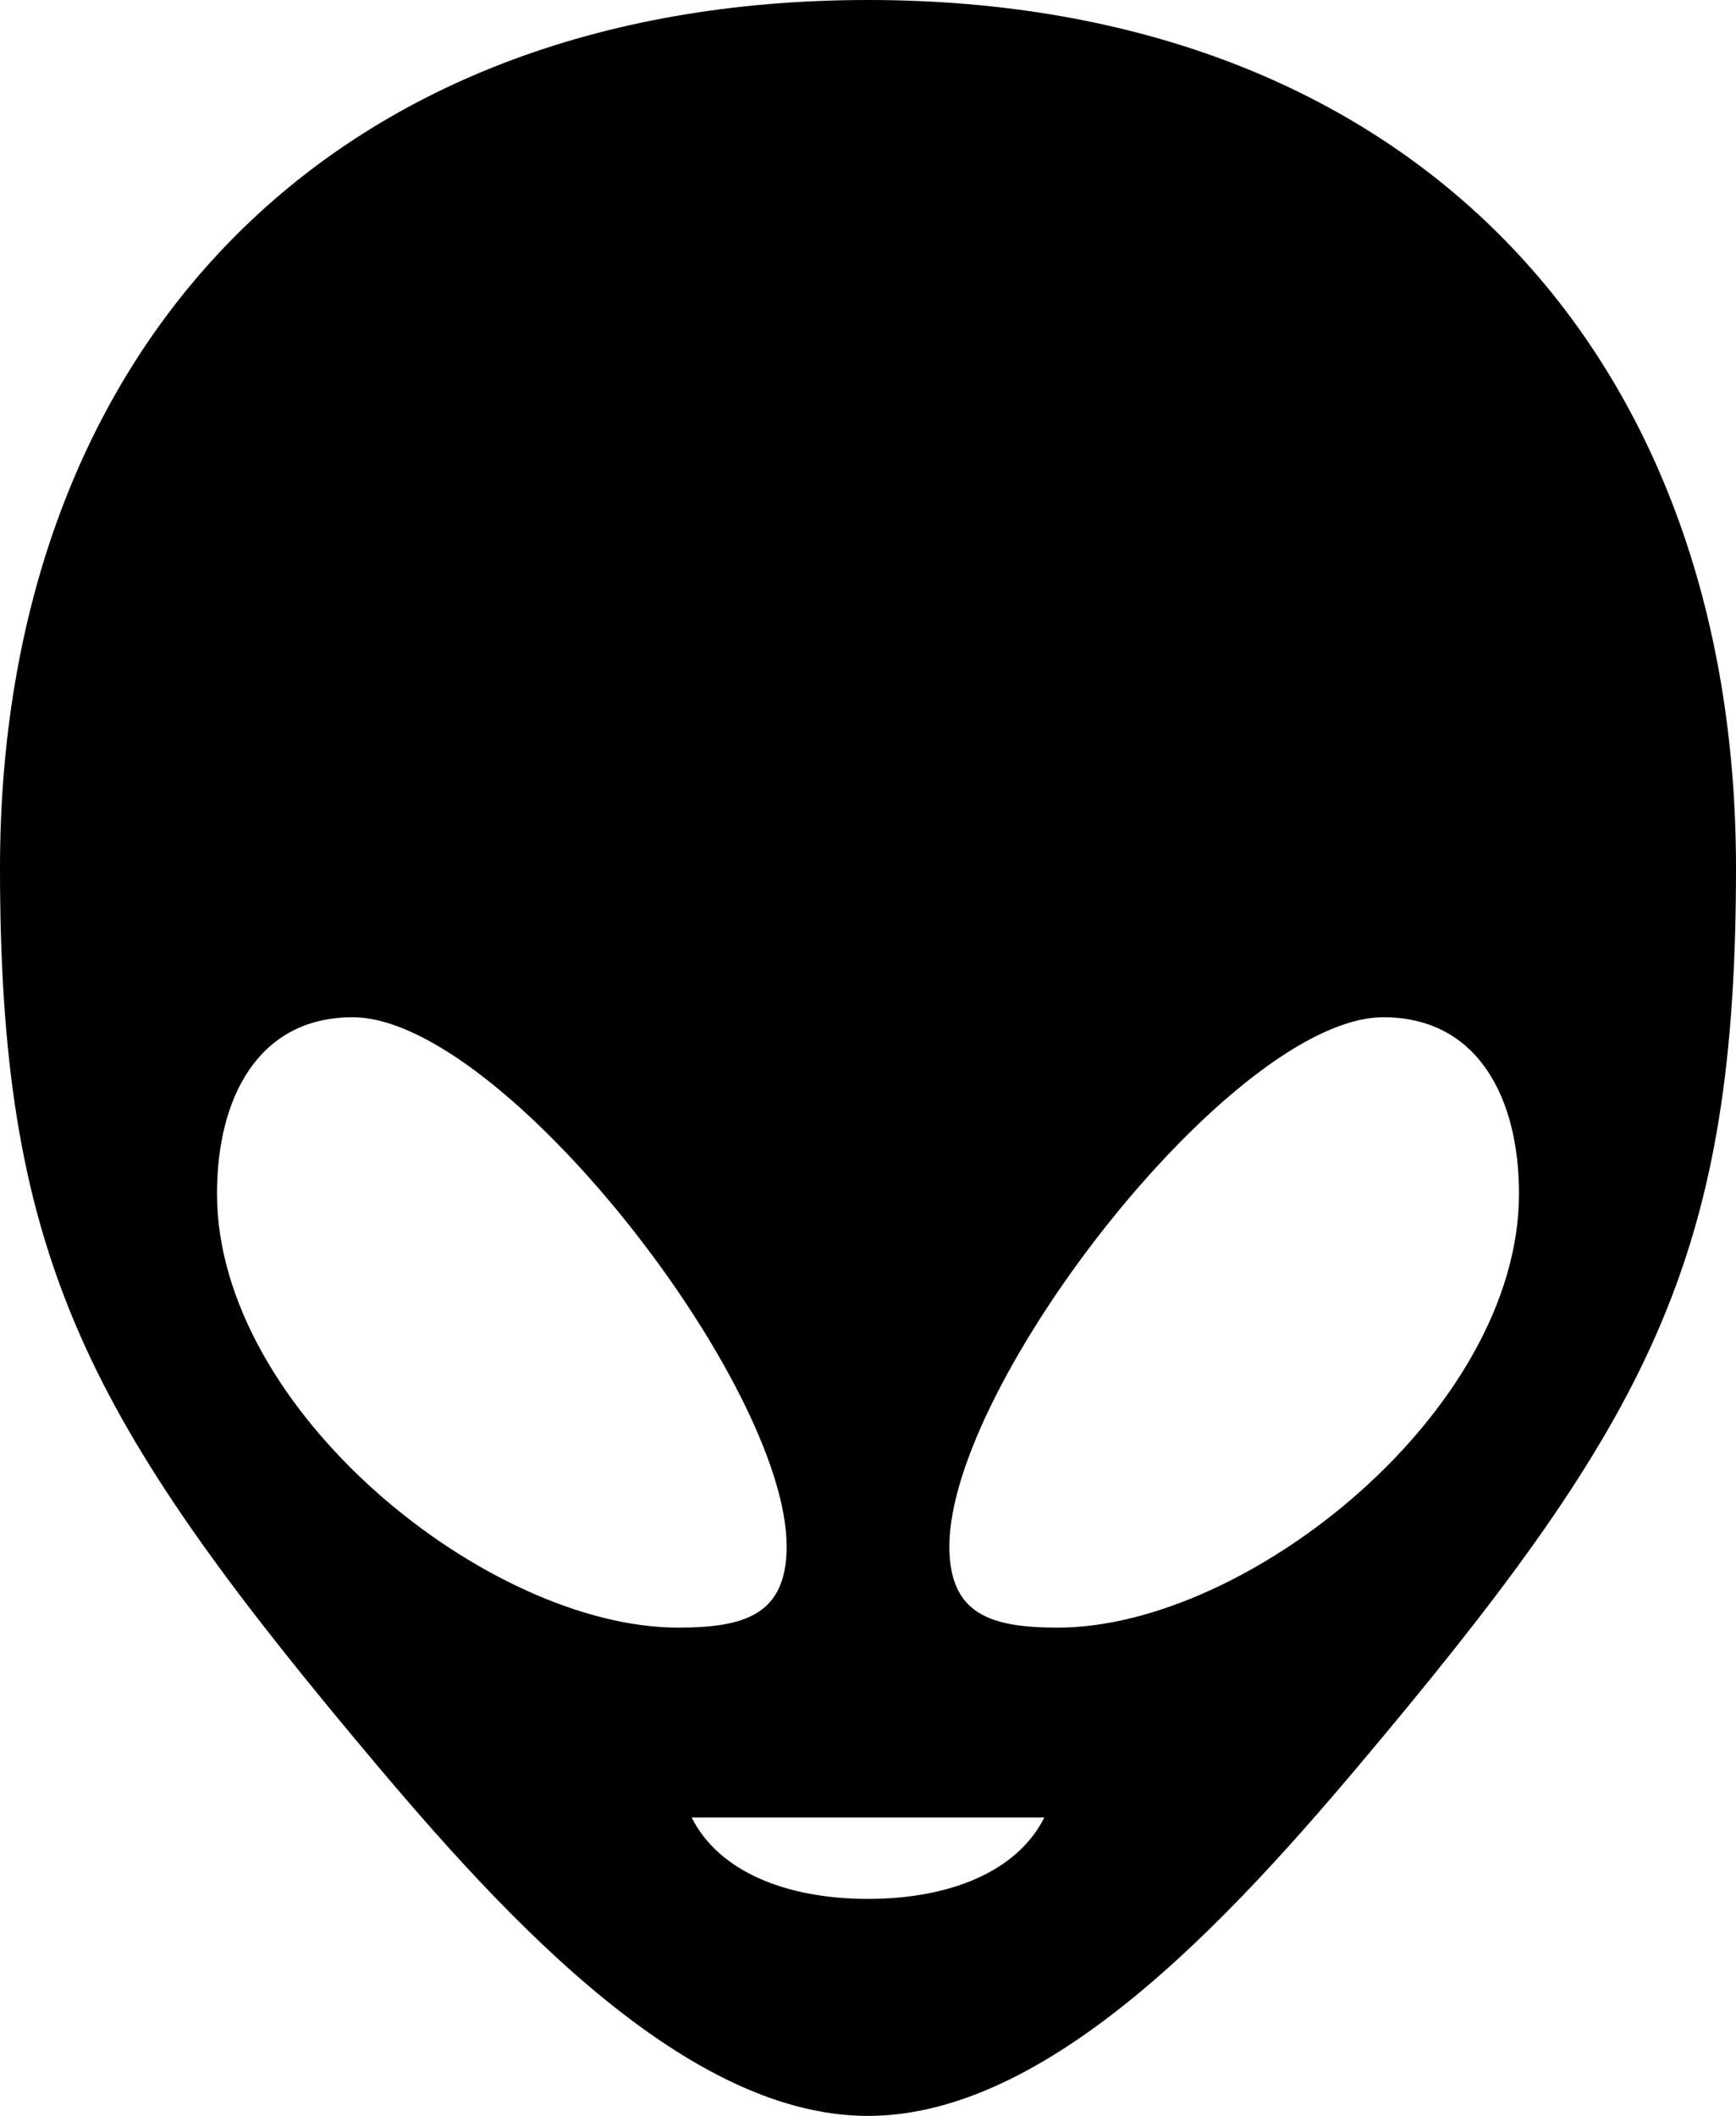
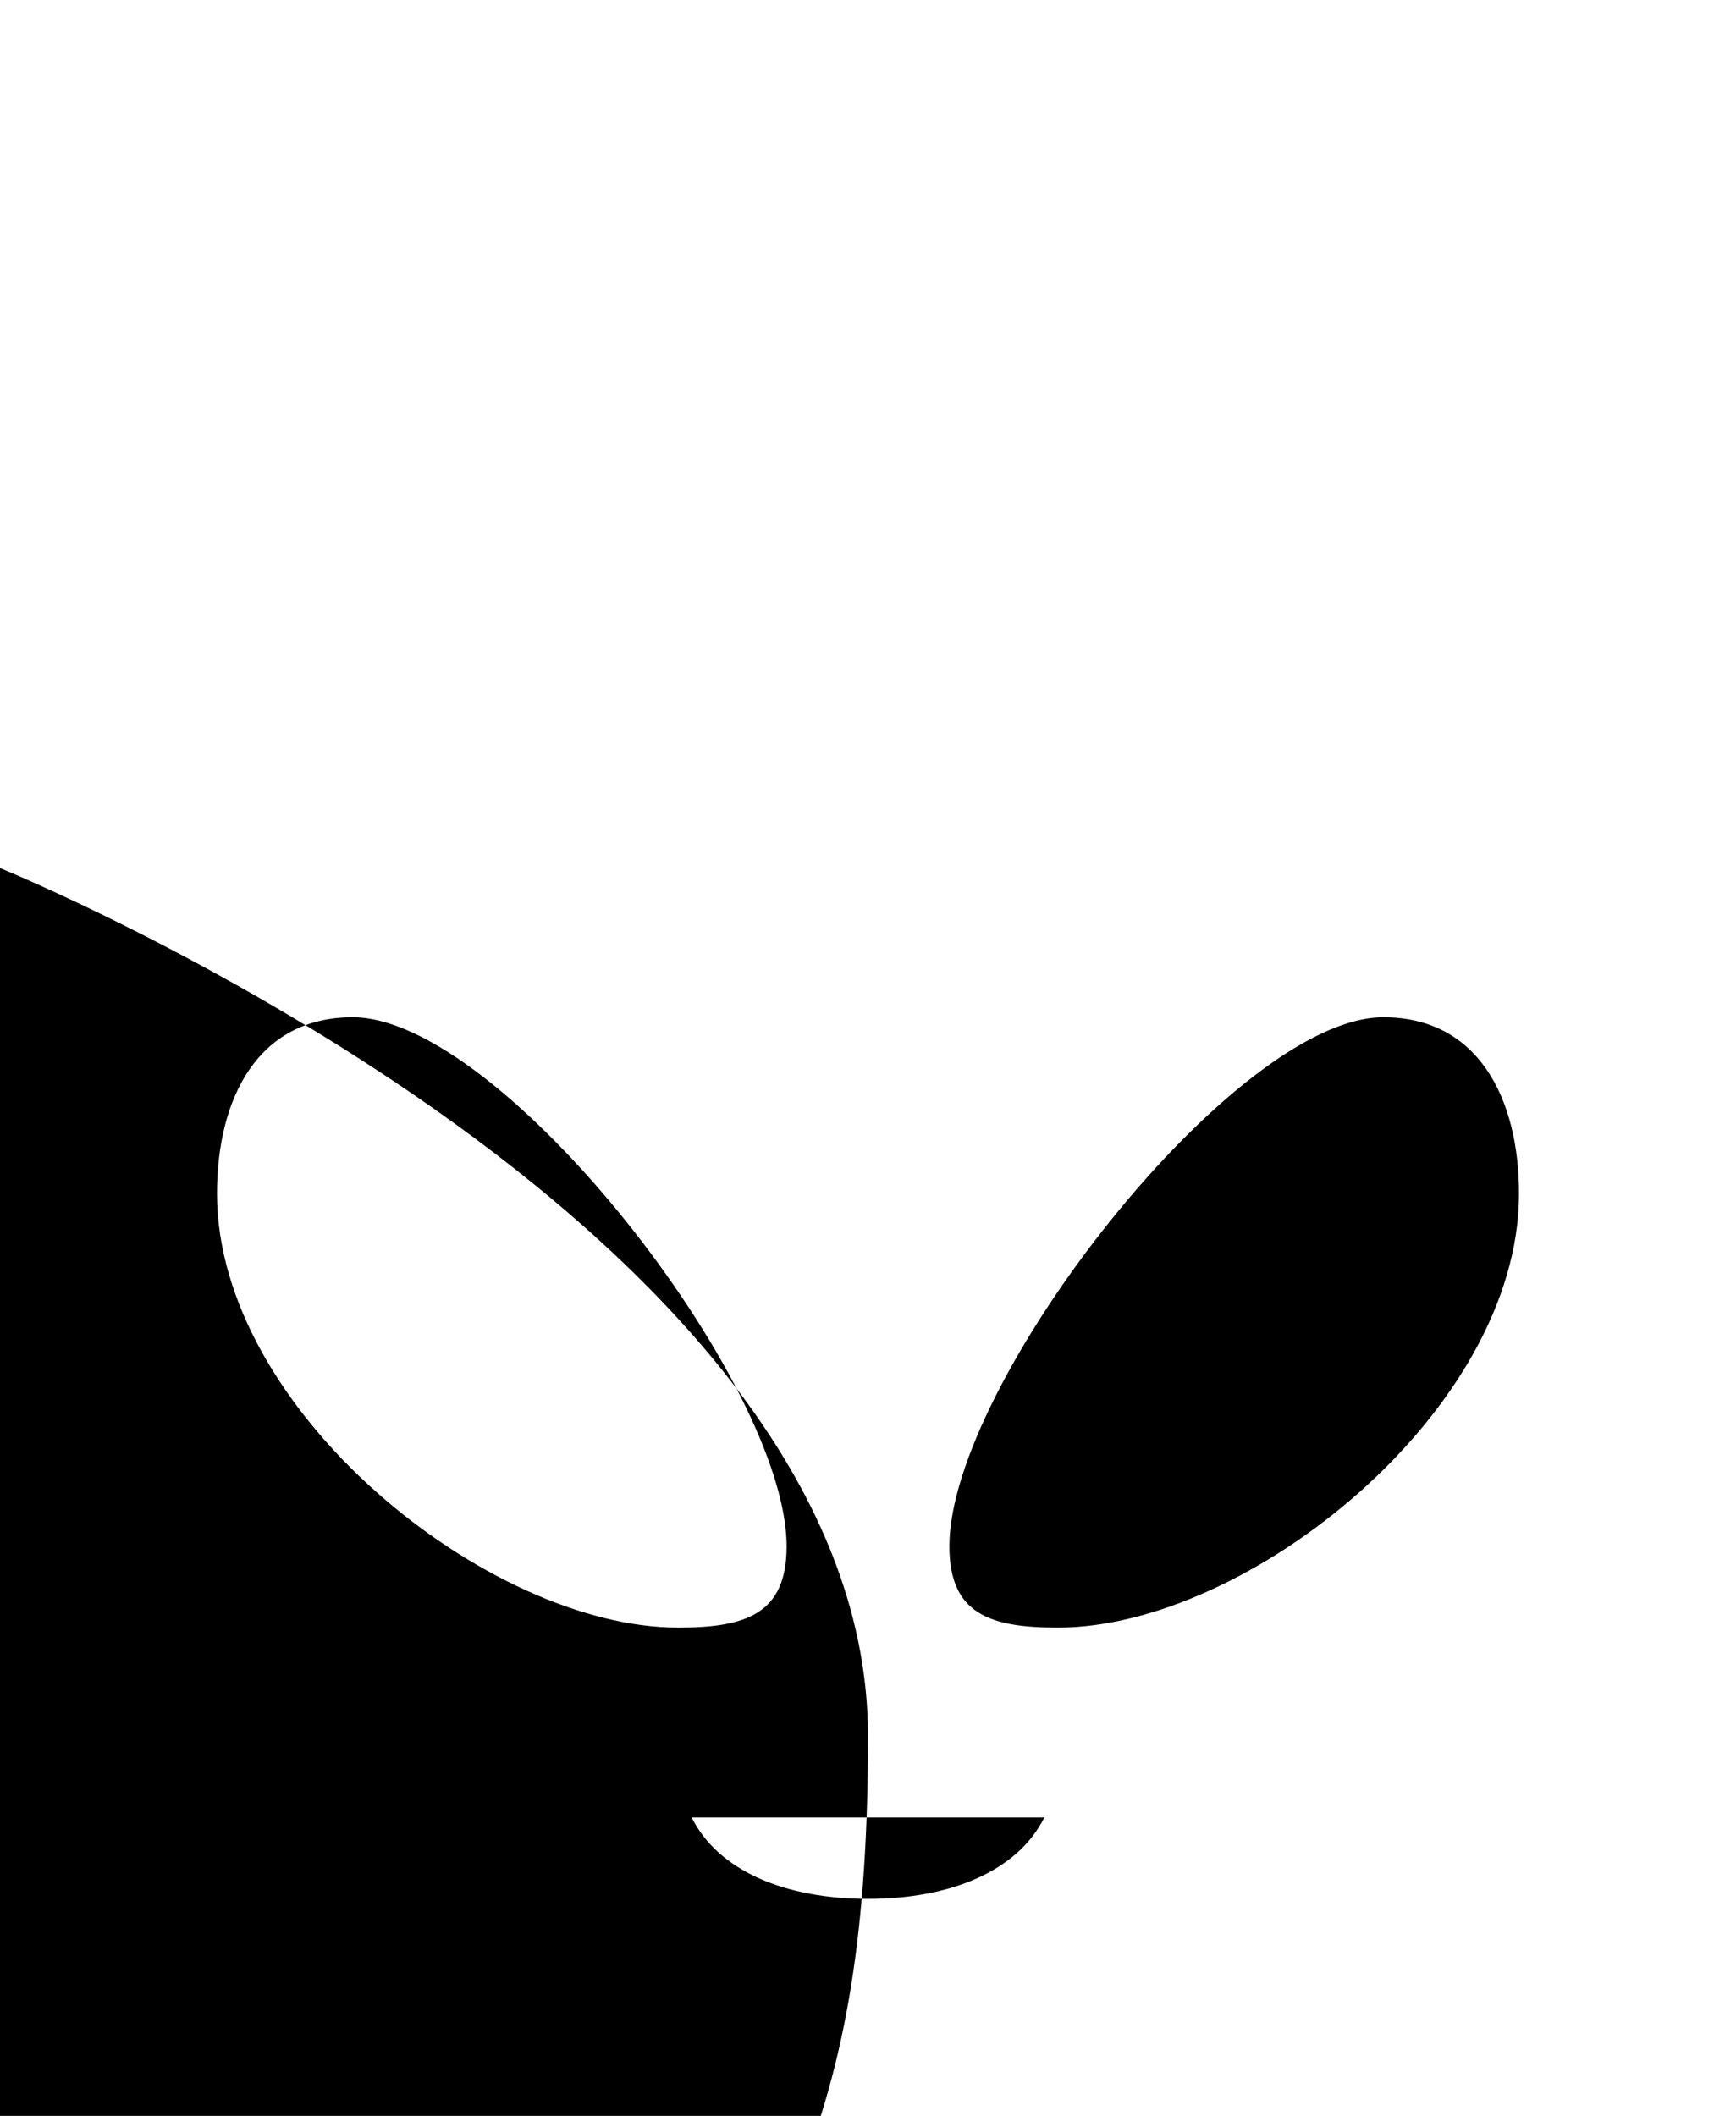
<svg xmlns="http://www.w3.org/2000/svg" xmlns:ns1="http://sodipodi.sourceforge.net/DTD/sodipodi-0.dtd" xmlns:ns2="http://www.inkscape.org/namespaces/inkscape" id="svg2" ns1:docname="_svgclean2.svg" viewBox="0 0 128 156" version="1.1" ns2:version="0.48.3.1 r9886">
  <ns1:namedview id="namedview8" bordercolor="#666666" ns2:pageshadow="2" guidetolerance="10" pagecolor="#ffffff" gridtolerance="10" ns2:window-maximized="0" ns2:zoom="0.22425739" objecttolerance="10" borderopacity="1" ns2:current-layer="svg2" ns2:cx="372.04724" ns2:cy="-370.18109" ns2:window-y="0" ns2:window-x="0" ns2:window-width="640" showgrid="false" ns2:pageopacity="0" ns2:window-height="480" />
-   <path id="path4" ns2:connector-curvature="0" d="m0 64c0-38 24-64 64-64s64 26 64 64c0 28-6 40-26 64-10 12-24 28-38 28s-28-16-38-28c-20-24-26-36-26-64zm16 24c0 16 20 32 34 32 5 0 8-1 8-6 0-12-21-39-32-39-7 0-10 6-10 13zm35 46c2 4 7 6 13 6s11-2 13-6h-26zm19-20c0 5 3 6 8 6 14 0 34-16 34-32 0-7-3-13-10-13-11 0-32 27-32 39z" />
+   <path id="path4" ns2:connector-curvature="0" d="m0 64s64 26 64 64c0 28-6 40-26 64-10 12-24 28-38 28s-28-16-38-28c-20-24-26-36-26-64zm16 24c0 16 20 32 34 32 5 0 8-1 8-6 0-12-21-39-32-39-7 0-10 6-10 13zm35 46c2 4 7 6 13 6s11-2 13-6h-26zm19-20c0 5 3 6 8 6 14 0 34-16 34-32 0-7-3-13-10-13-11 0-32 27-32 39z" />
</svg>